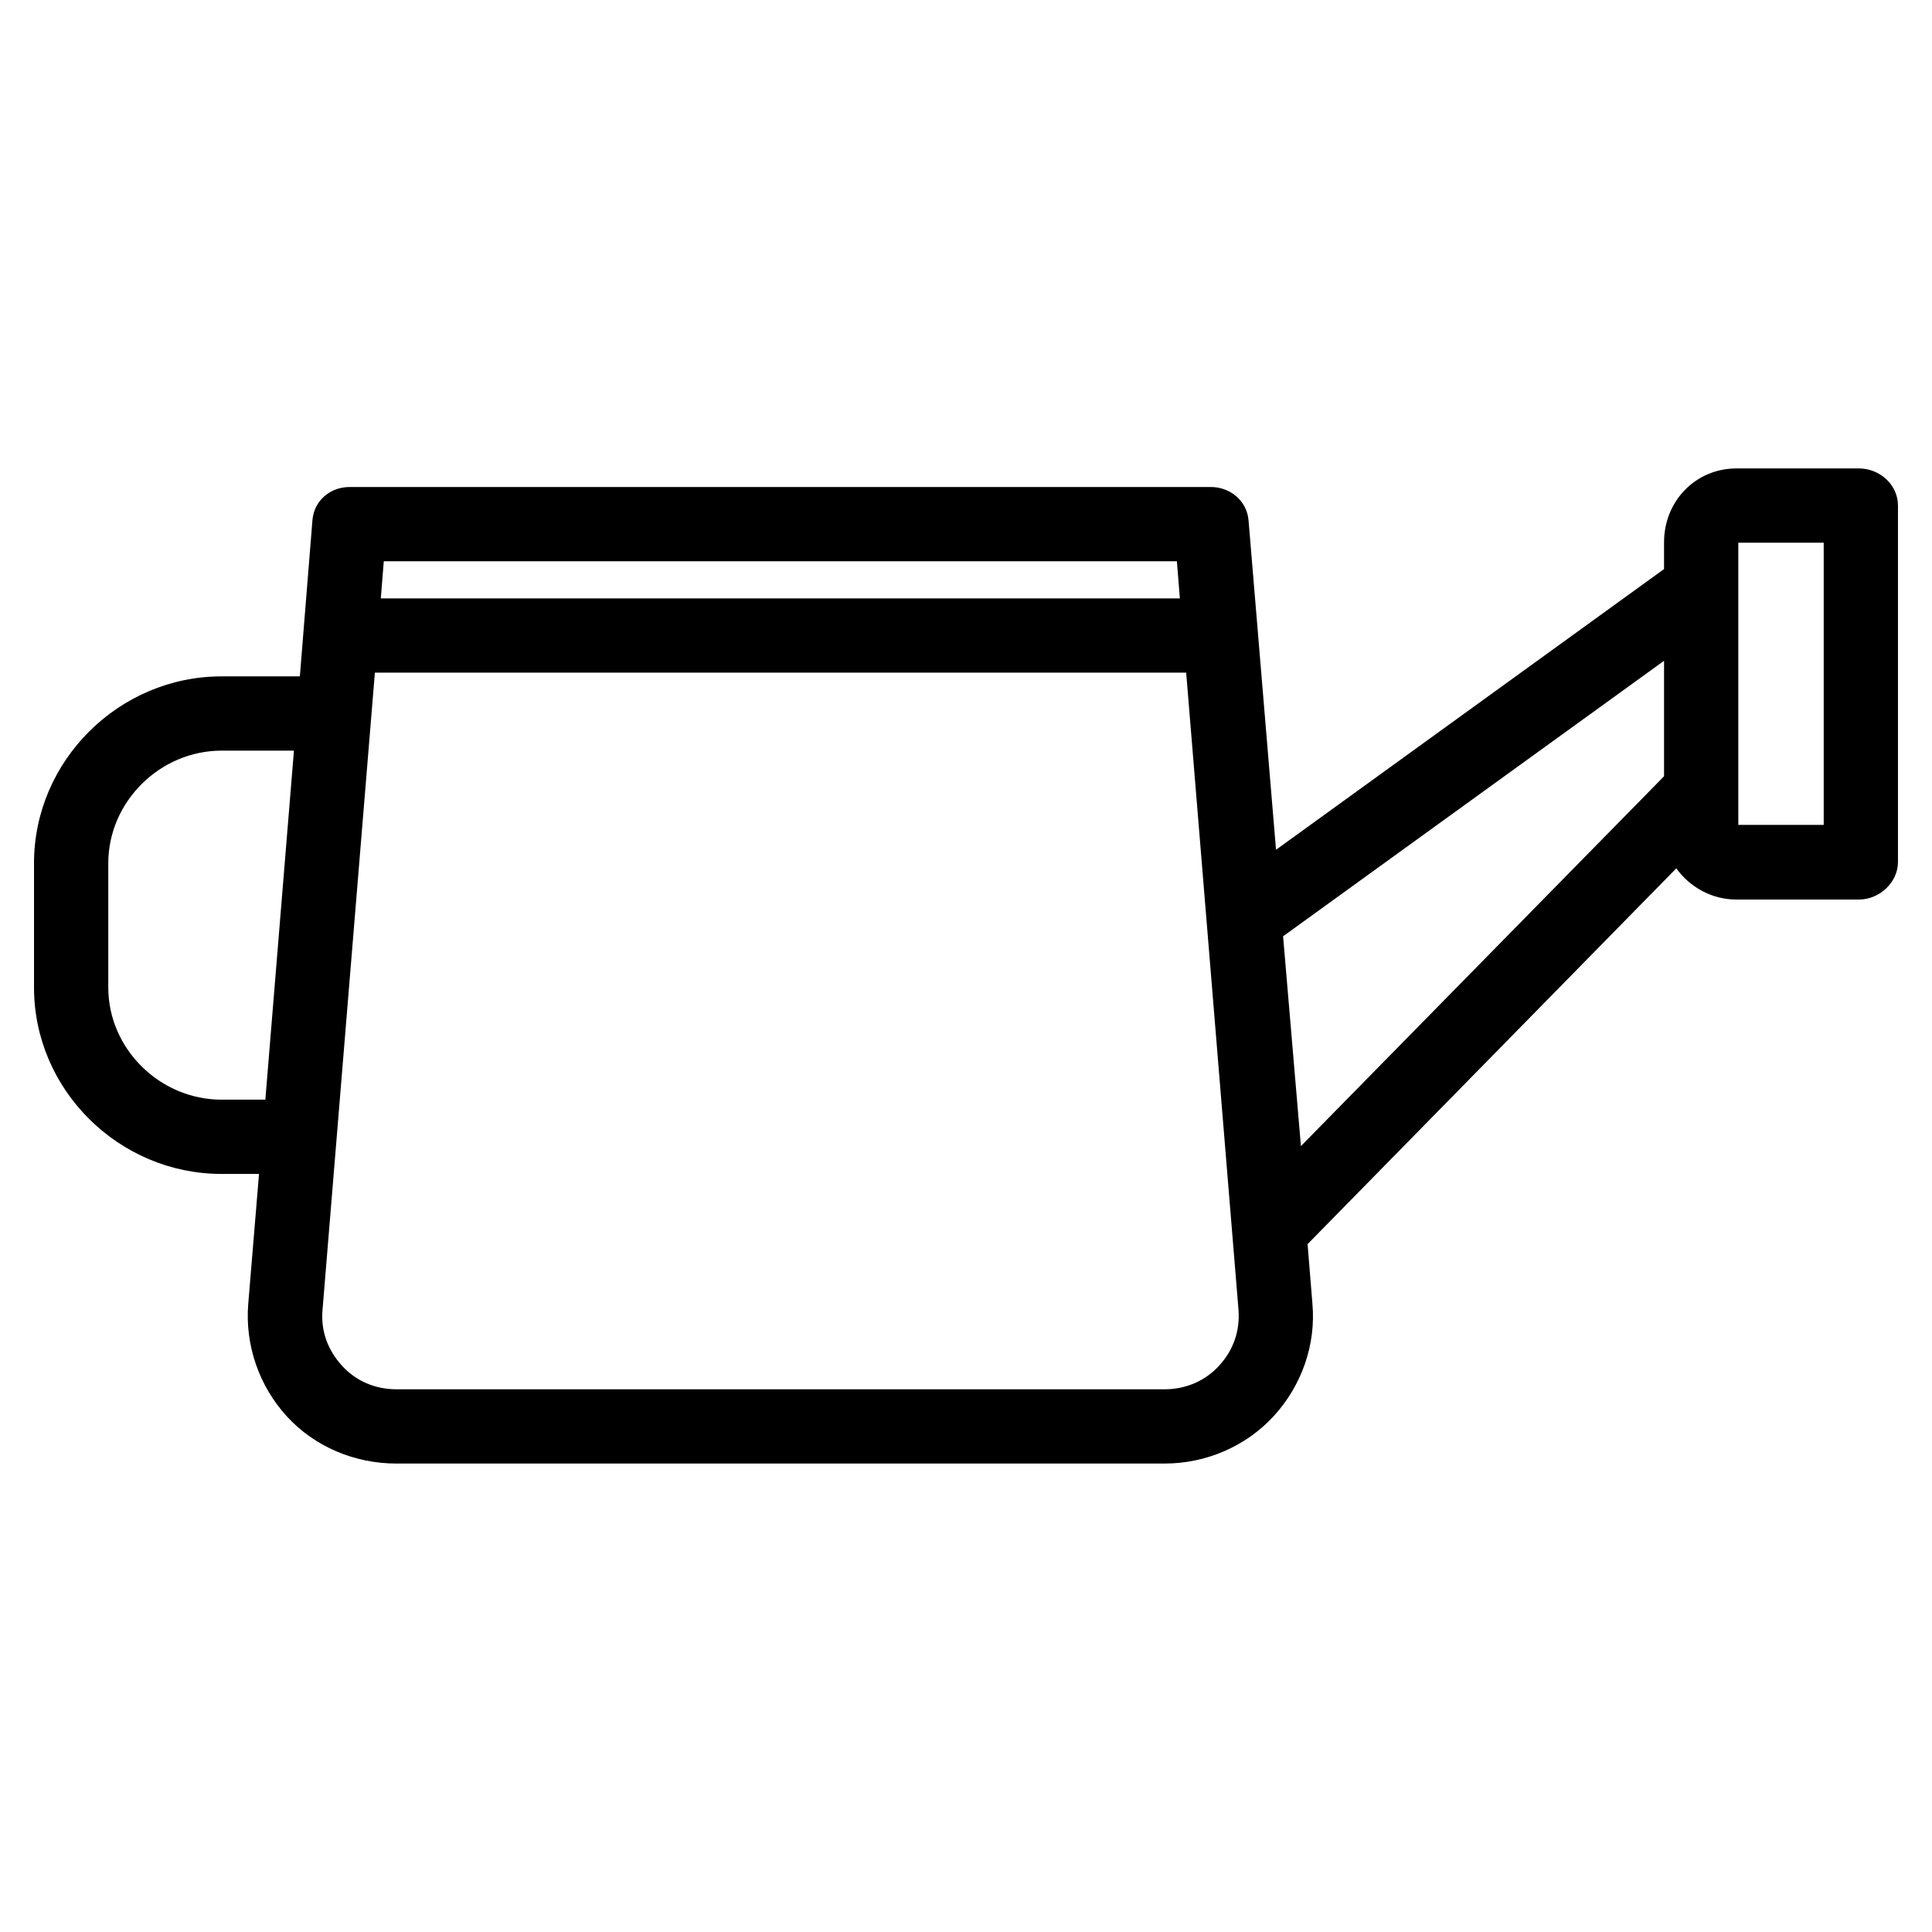
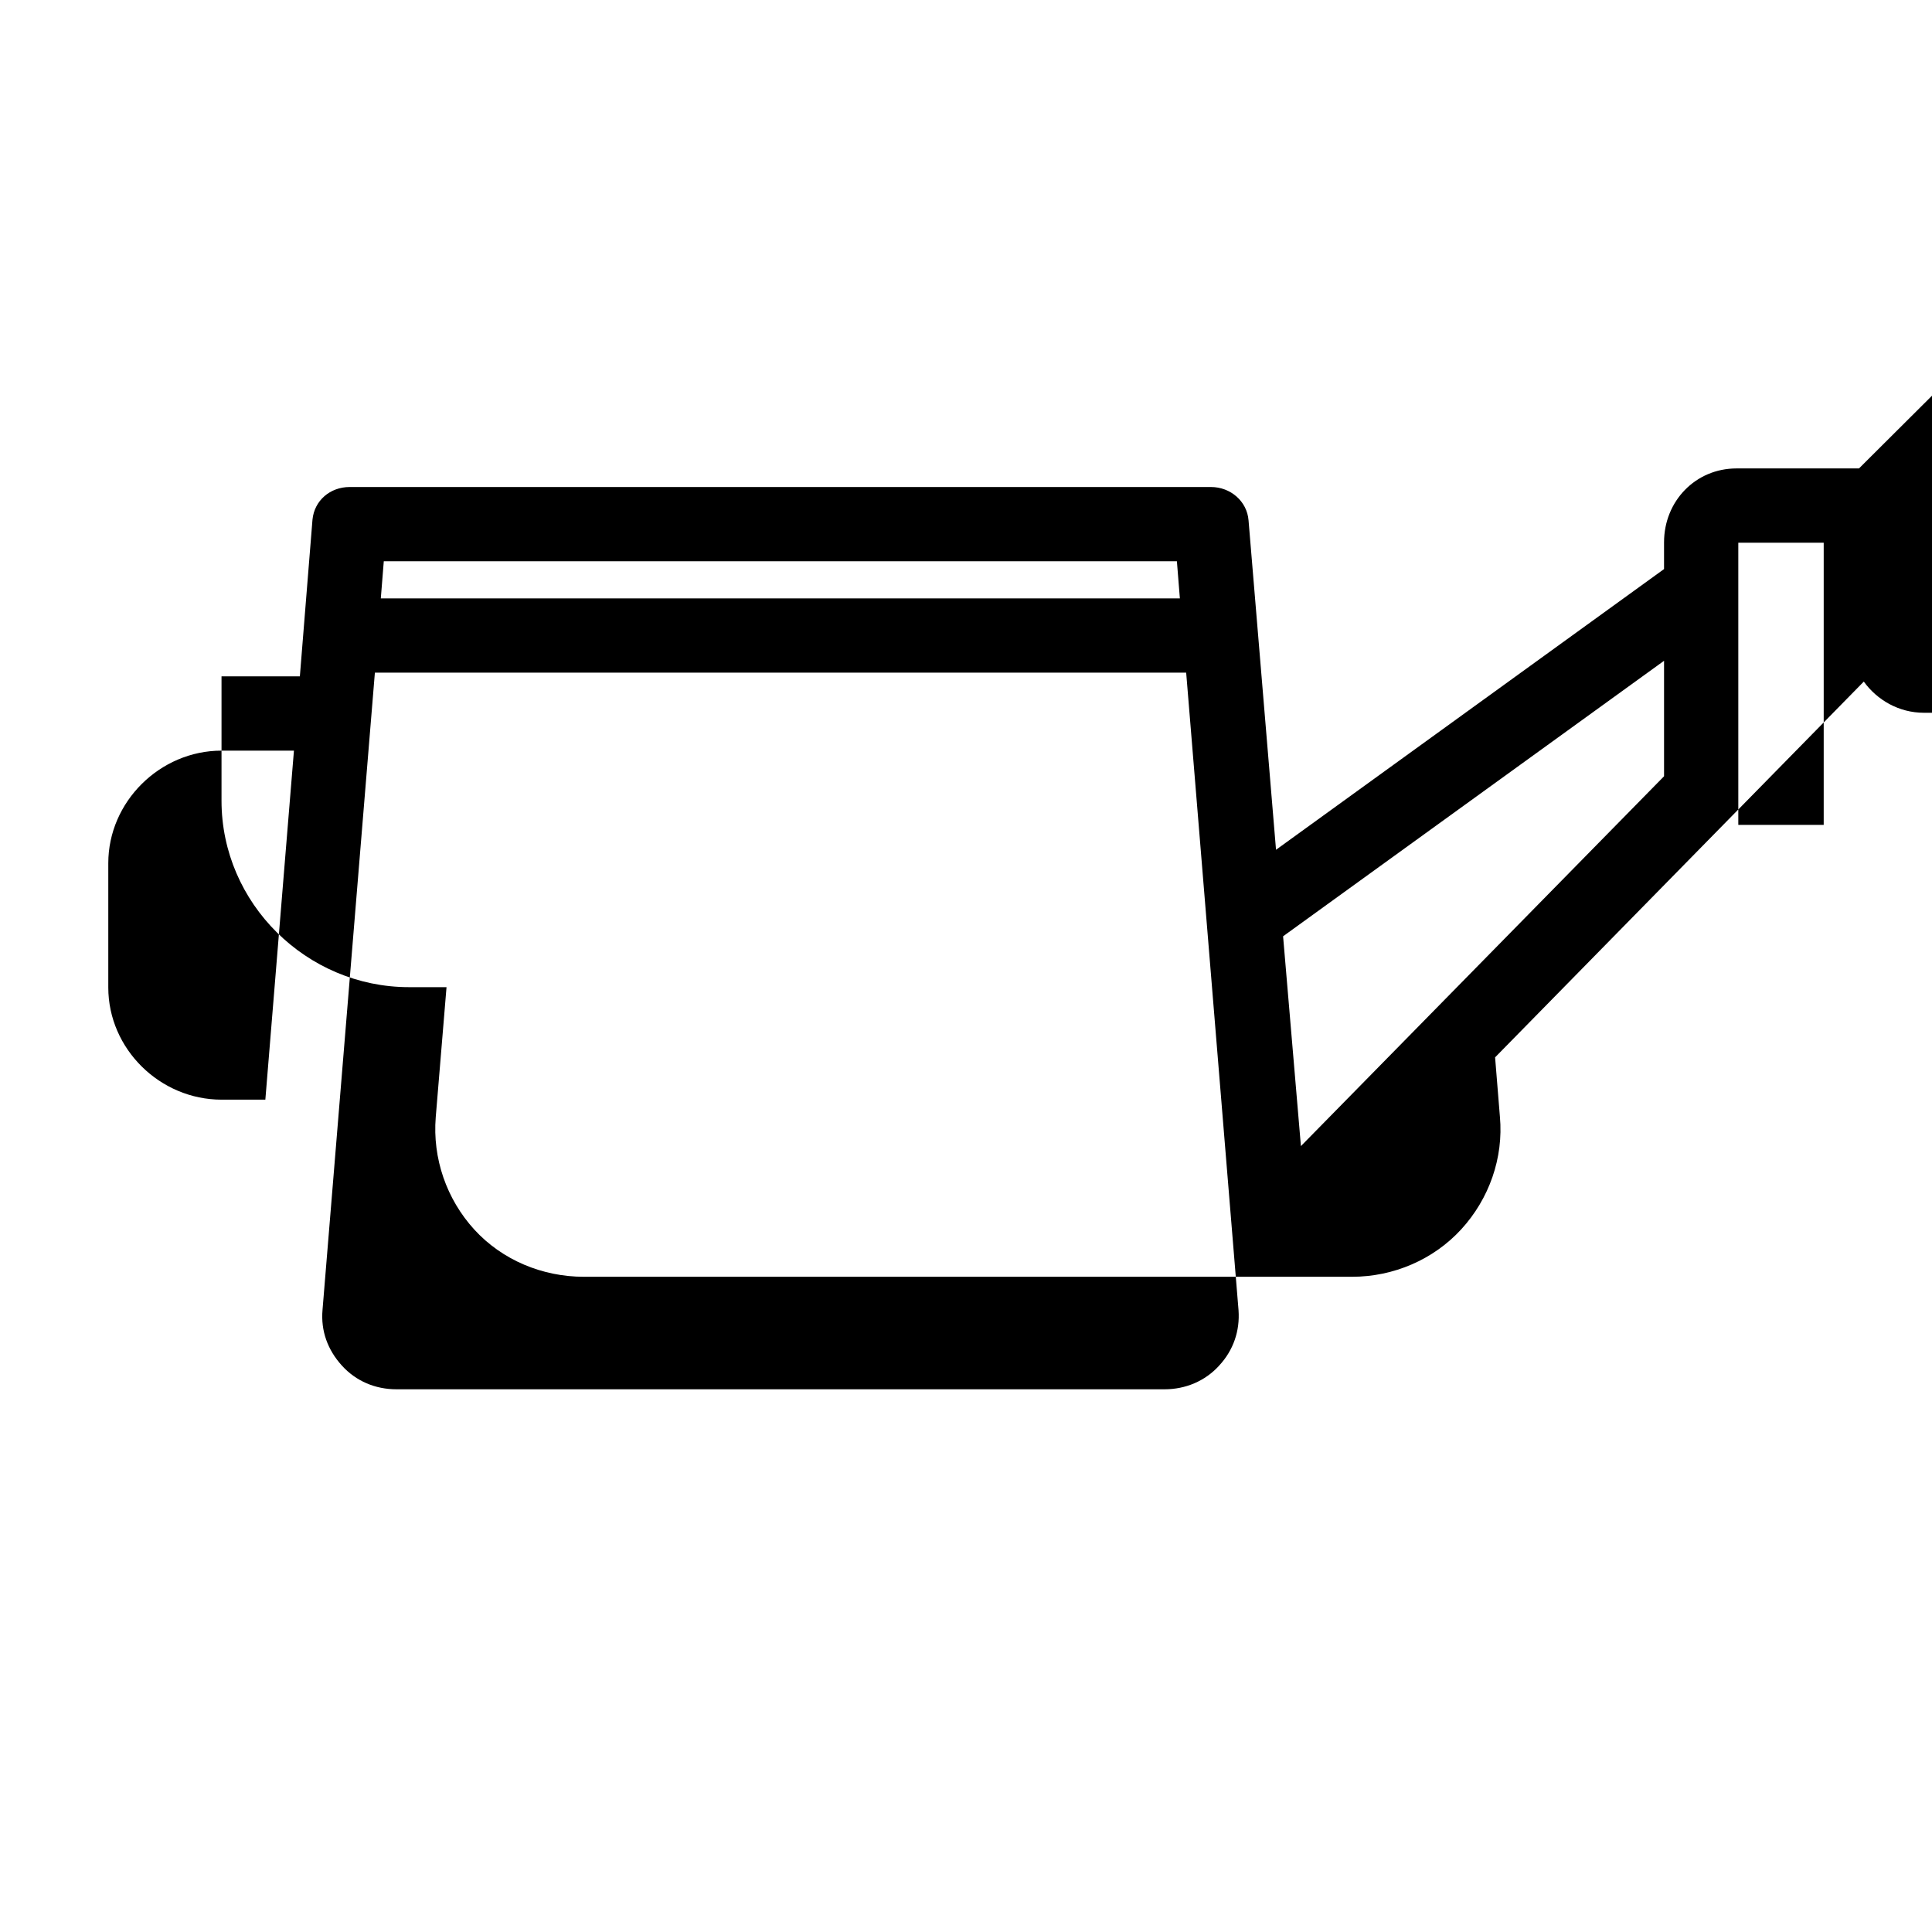
<svg xmlns="http://www.w3.org/2000/svg" fill="#000000" width="800px" height="800px" version="1.1" viewBox="144 144 512 512">
-   <path d="m636.65 268.14h-32.473c-10.824 0-19.188 8.66-19.188 19.582v7.086l-102.83 74.391-7.281-87.281c-0.395-5.117-4.82-8.855-9.938-8.855h-228.29c-5.117 0-9.348 3.543-9.84 8.66l-3.344 41.523h-20.762c-27.16 0-49.691 22.336-49.691 49.496v32.965c0 27.156 22.531 49.395 49.691 49.395h9.938l-2.856 34.441c-0.887 10.922 2.856 21.746 10.234 29.816 7.383 8.066 18.008 12.496 29.027 12.496h203.59c10.922 0 21.551-4.527 28.93-12.594 7.379-8.07 11.219-18.895 10.234-29.816l-1.277-15.742 97.711-99.582c3.543 4.922 9.348 8.266 15.941 8.266h32.473c5.41 0 10.332-4.527 10.332-9.938v-94.465c0-5.609-4.922-9.844-10.332-9.844zm-180.76 24.602 0.789 9.84h-211.76l0.789-9.84zm-253.18 142.68c-16.336 0-30.012-13.48-30.012-29.715v-32.965c0-16.234 13.676-29.816 30.012-29.816h19.188l-7.578 92.496zm264.4 70.457c-3.738 4.133-8.953 6.297-14.465 6.297h-203.59c-5.609 0-10.727-2.164-14.465-6.297-3.738-4.133-5.609-9.152-5.117-14.762l13.875-168.86h215l13.875 168.95c0.395 5.512-1.375 10.629-5.113 14.664zm16.922-113.75 100.96-73.012v30.602l-96.234 98.008zm143.27-29.52h-22.633v-74.785h22.633z" />
+   <path d="m636.65 268.14h-32.473c-10.824 0-19.188 8.66-19.188 19.582v7.086l-102.83 74.391-7.281-87.281c-0.395-5.117-4.82-8.855-9.938-8.855h-228.29c-5.117 0-9.348 3.543-9.84 8.66l-3.344 41.523h-20.762v32.965c0 27.156 22.531 49.395 49.691 49.395h9.938l-2.856 34.441c-0.887 10.922 2.856 21.746 10.234 29.816 7.383 8.066 18.008 12.496 29.027 12.496h203.59c10.922 0 21.551-4.527 28.93-12.594 7.379-8.07 11.219-18.895 10.234-29.816l-1.277-15.742 97.711-99.582c3.543 4.922 9.348 8.266 15.941 8.266h32.473c5.41 0 10.332-4.527 10.332-9.938v-94.465c0-5.609-4.922-9.844-10.332-9.844zm-180.76 24.602 0.789 9.84h-211.76l0.789-9.84zm-253.18 142.68c-16.336 0-30.012-13.48-30.012-29.715v-32.965c0-16.234 13.676-29.816 30.012-29.816h19.188l-7.578 92.496zm264.4 70.457c-3.738 4.133-8.953 6.297-14.465 6.297h-203.59c-5.609 0-10.727-2.164-14.465-6.297-3.738-4.133-5.609-9.152-5.117-14.762l13.875-168.86h215l13.875 168.95c0.395 5.512-1.375 10.629-5.113 14.664zm16.922-113.75 100.96-73.012v30.602l-96.234 98.008zm143.27-29.52h-22.633v-74.785h22.633z" />
</svg>